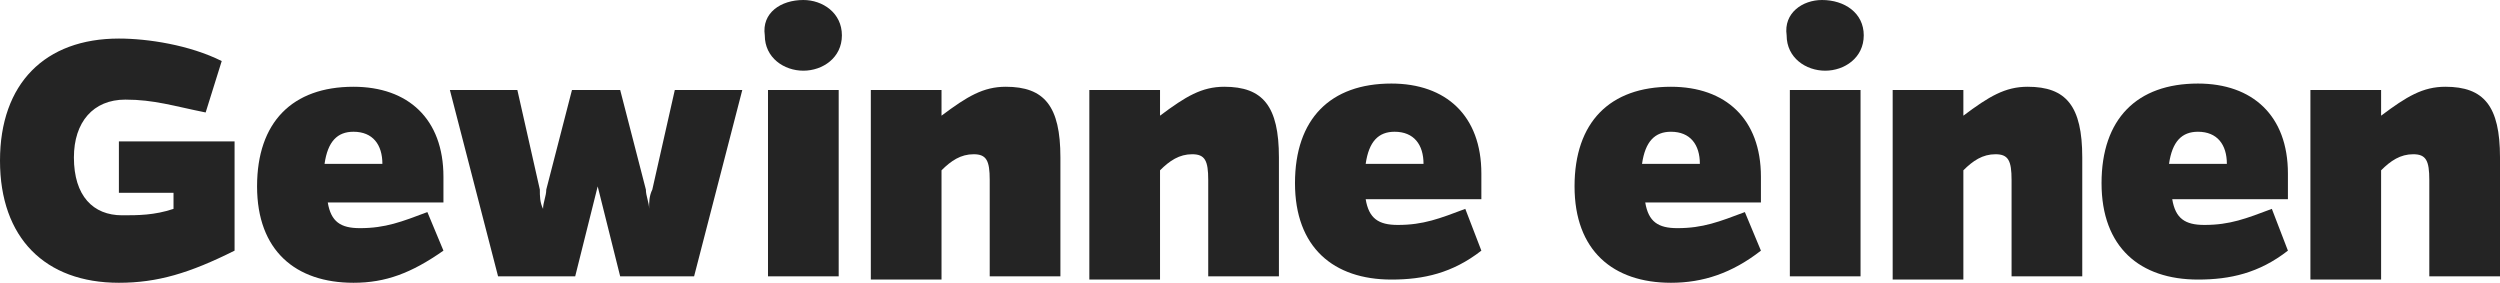
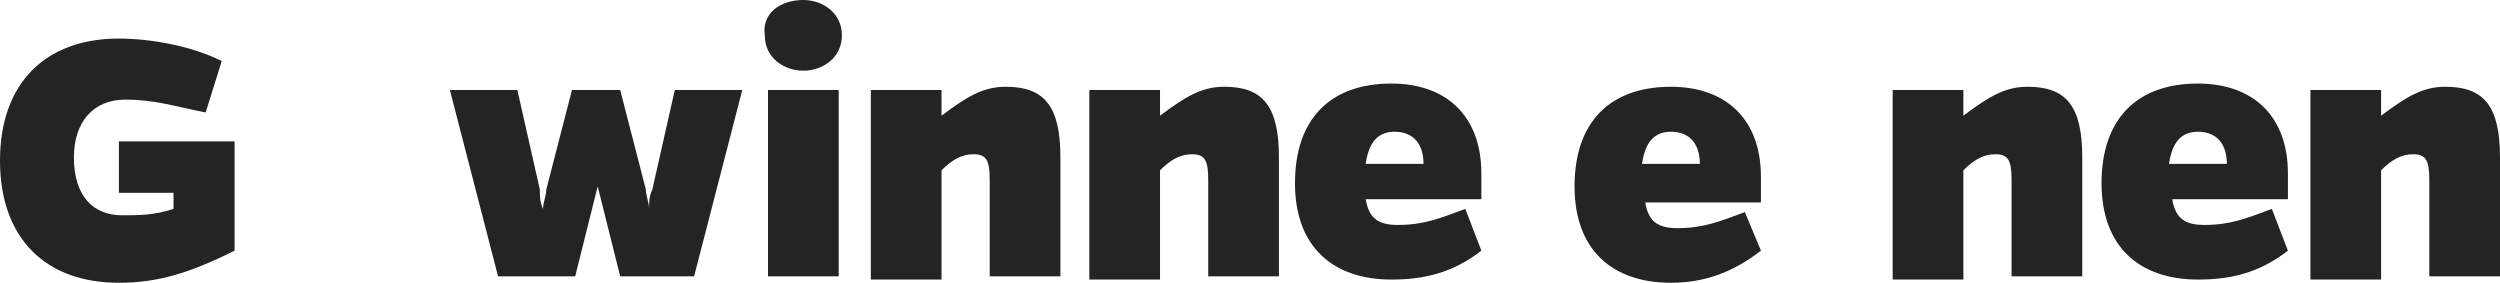
<svg xmlns="http://www.w3.org/2000/svg" version="1.1" id="Ebene_1" x="0px" y="0px" viewBox="0 0 77.8 8.8" style="enable-background:new 0 0 77.8 8.8;" xml:space="preserve">
  <style type="text/css">
	.st0{fill:#242424;}
</style>
  <g>
    <path class="st0" d="M7.3,7.8c-1.4,0.7-2.4,1-3.6,1C1.4,8.8,0,7.4,0,5c0-2.4,1.4-3.8,3.7-3.8c0.9,0,2.2,0.2,3.2,0.7L6.4,3.5   c-1-0.2-1.6-0.4-2.5-0.4c-1,0-1.6,0.7-1.6,1.8c0,1.2,0.6,1.8,1.5,1.8c0.5,0,1,0,1.6-0.2V6H3.7V4.4h3.6V7.8z" />
-     <path class="st0" d="M13.8,7.8C12.8,8.5,12,8.8,11,8.8c-1.8,0-3-1-3-3c0-2,1.1-3.1,3-3.1c1.7,0,2.8,1,2.8,2.8c0,0.3,0,0.5,0,0.8   h-3.6c0.1,0.6,0.4,0.8,1,0.8c0.8,0,1.3-0.2,2.1-0.5L13.8,7.8z M11.9,5.1c0-0.6-0.3-1-0.9-1c-0.5,0-0.8,0.3-0.9,1H11.9z" />
    <path class="st0" d="M19.3,8.6l-0.7-2.8l-0.7,2.8h-2.4L14,2.8h2.1l0.7,3.1c0,0.2,0,0.4,0.1,0.6c0-0.2,0.1-0.4,0.1-0.6l0.8-3.1h1.5   l0.8,3.1c0,0.2,0.1,0.4,0.1,0.6c0-0.2,0-0.4,0.1-0.6l0.7-3.1h2.1l-1.5,5.8H19.3z" />
    <path class="st0" d="M25,0c0.6,0,1.2,0.4,1.2,1.1c0,0.7-0.6,1.1-1.2,1.1s-1.2-0.4-1.2-1.1C23.7,0.4,24.3,0,25,0z M23.9,8.6V2.8h2.2   v5.8H23.9z" />
    <path class="st0" d="M29.3,3.6c0.8-0.6,1.3-0.9,2-0.9c1.2,0,1.7,0.6,1.7,2.2v3.7h-2.2V5.6c0-0.6-0.1-0.8-0.5-0.8   c-0.4,0-0.7,0.2-1,0.5v3.4h-2.2V2.8h2.2V3.6z" />
    <path class="st0" d="M36.1,3.6c0.8-0.6,1.3-0.9,2-0.9c1.2,0,1.7,0.6,1.7,2.2v3.7h-2.2V5.6c0-0.6-0.1-0.8-0.5-0.8   c-0.4,0-0.7,0.2-1,0.5v3.4h-2.2V2.8h2.2V3.6z" />
    <path class="st0" d="M46.1,7.8c-0.9,0.7-1.8,0.9-2.8,0.9c-1.8,0-3-1-3-3c0-2,1.1-3.1,3-3.1c1.7,0,2.8,1,2.8,2.8c0,0.3,0,0.5,0,0.8   h-3.6c0.1,0.6,0.4,0.8,1,0.8c0.8,0,1.3-0.2,2.1-0.5L46.1,7.8z M44.3,5.1c0-0.6-0.3-1-0.9-1c-0.5,0-0.8,0.3-0.9,1H44.3z" />
    <path class="st0" d="M54.8,7.8C53.9,8.5,53,8.8,52,8.8c-1.8,0-3-1-3-3c0-2,1.1-3.1,3-3.1c1.7,0,2.8,1,2.8,2.8c0,0.3,0,0.5,0,0.8   h-3.6c0.1,0.6,0.4,0.8,1,0.8c0.8,0,1.3-0.2,2.1-0.5L54.8,7.8z M52.9,5.1c0-0.6-0.3-1-0.9-1c-0.5,0-0.8,0.3-0.9,1H52.9z" />
-     <path class="st0" d="M56.7,0C57.4,0,58,0.4,58,1.1c0,0.7-0.6,1.1-1.2,1.1s-1.2-0.4-1.2-1.1C55.5,0.4,56.1,0,56.7,0z M55.7,8.6V2.8   h2.2v5.8H55.7z" />
    <path class="st0" d="M61.1,3.6c0.8-0.6,1.3-0.9,2-0.9c1.2,0,1.7,0.6,1.7,2.2v3.7h-2.2V5.6c0-0.6-0.1-0.8-0.5-0.8   c-0.4,0-0.7,0.2-1,0.5v3.4h-2.2V2.8h2.2V3.6z" />
    <path class="st0" d="M71.2,7.8c-0.9,0.7-1.8,0.9-2.8,0.9c-1.8,0-3-1-3-3c0-2,1.1-3.1,3-3.1c1.7,0,2.8,1,2.8,2.8c0,0.3,0,0.5,0,0.8   h-3.6c0.1,0.6,0.4,0.8,1,0.8c0.8,0,1.3-0.2,2.1-0.5L71.2,7.8z M69.3,5.1c0-0.6-0.3-1-0.9-1c-0.5,0-0.8,0.3-0.9,1H69.3z" />
    <path class="st0" d="M74.1,3.6c0.8-0.6,1.3-0.9,2-0.9c1.2,0,1.7,0.6,1.7,2.2v3.7h-2.2V5.6c0-0.6-0.1-0.8-0.5-0.8   c-0.4,0-0.7,0.2-1,0.5v3.4h-2.2V2.8h2.2V3.6z" />
  </g>
</svg>